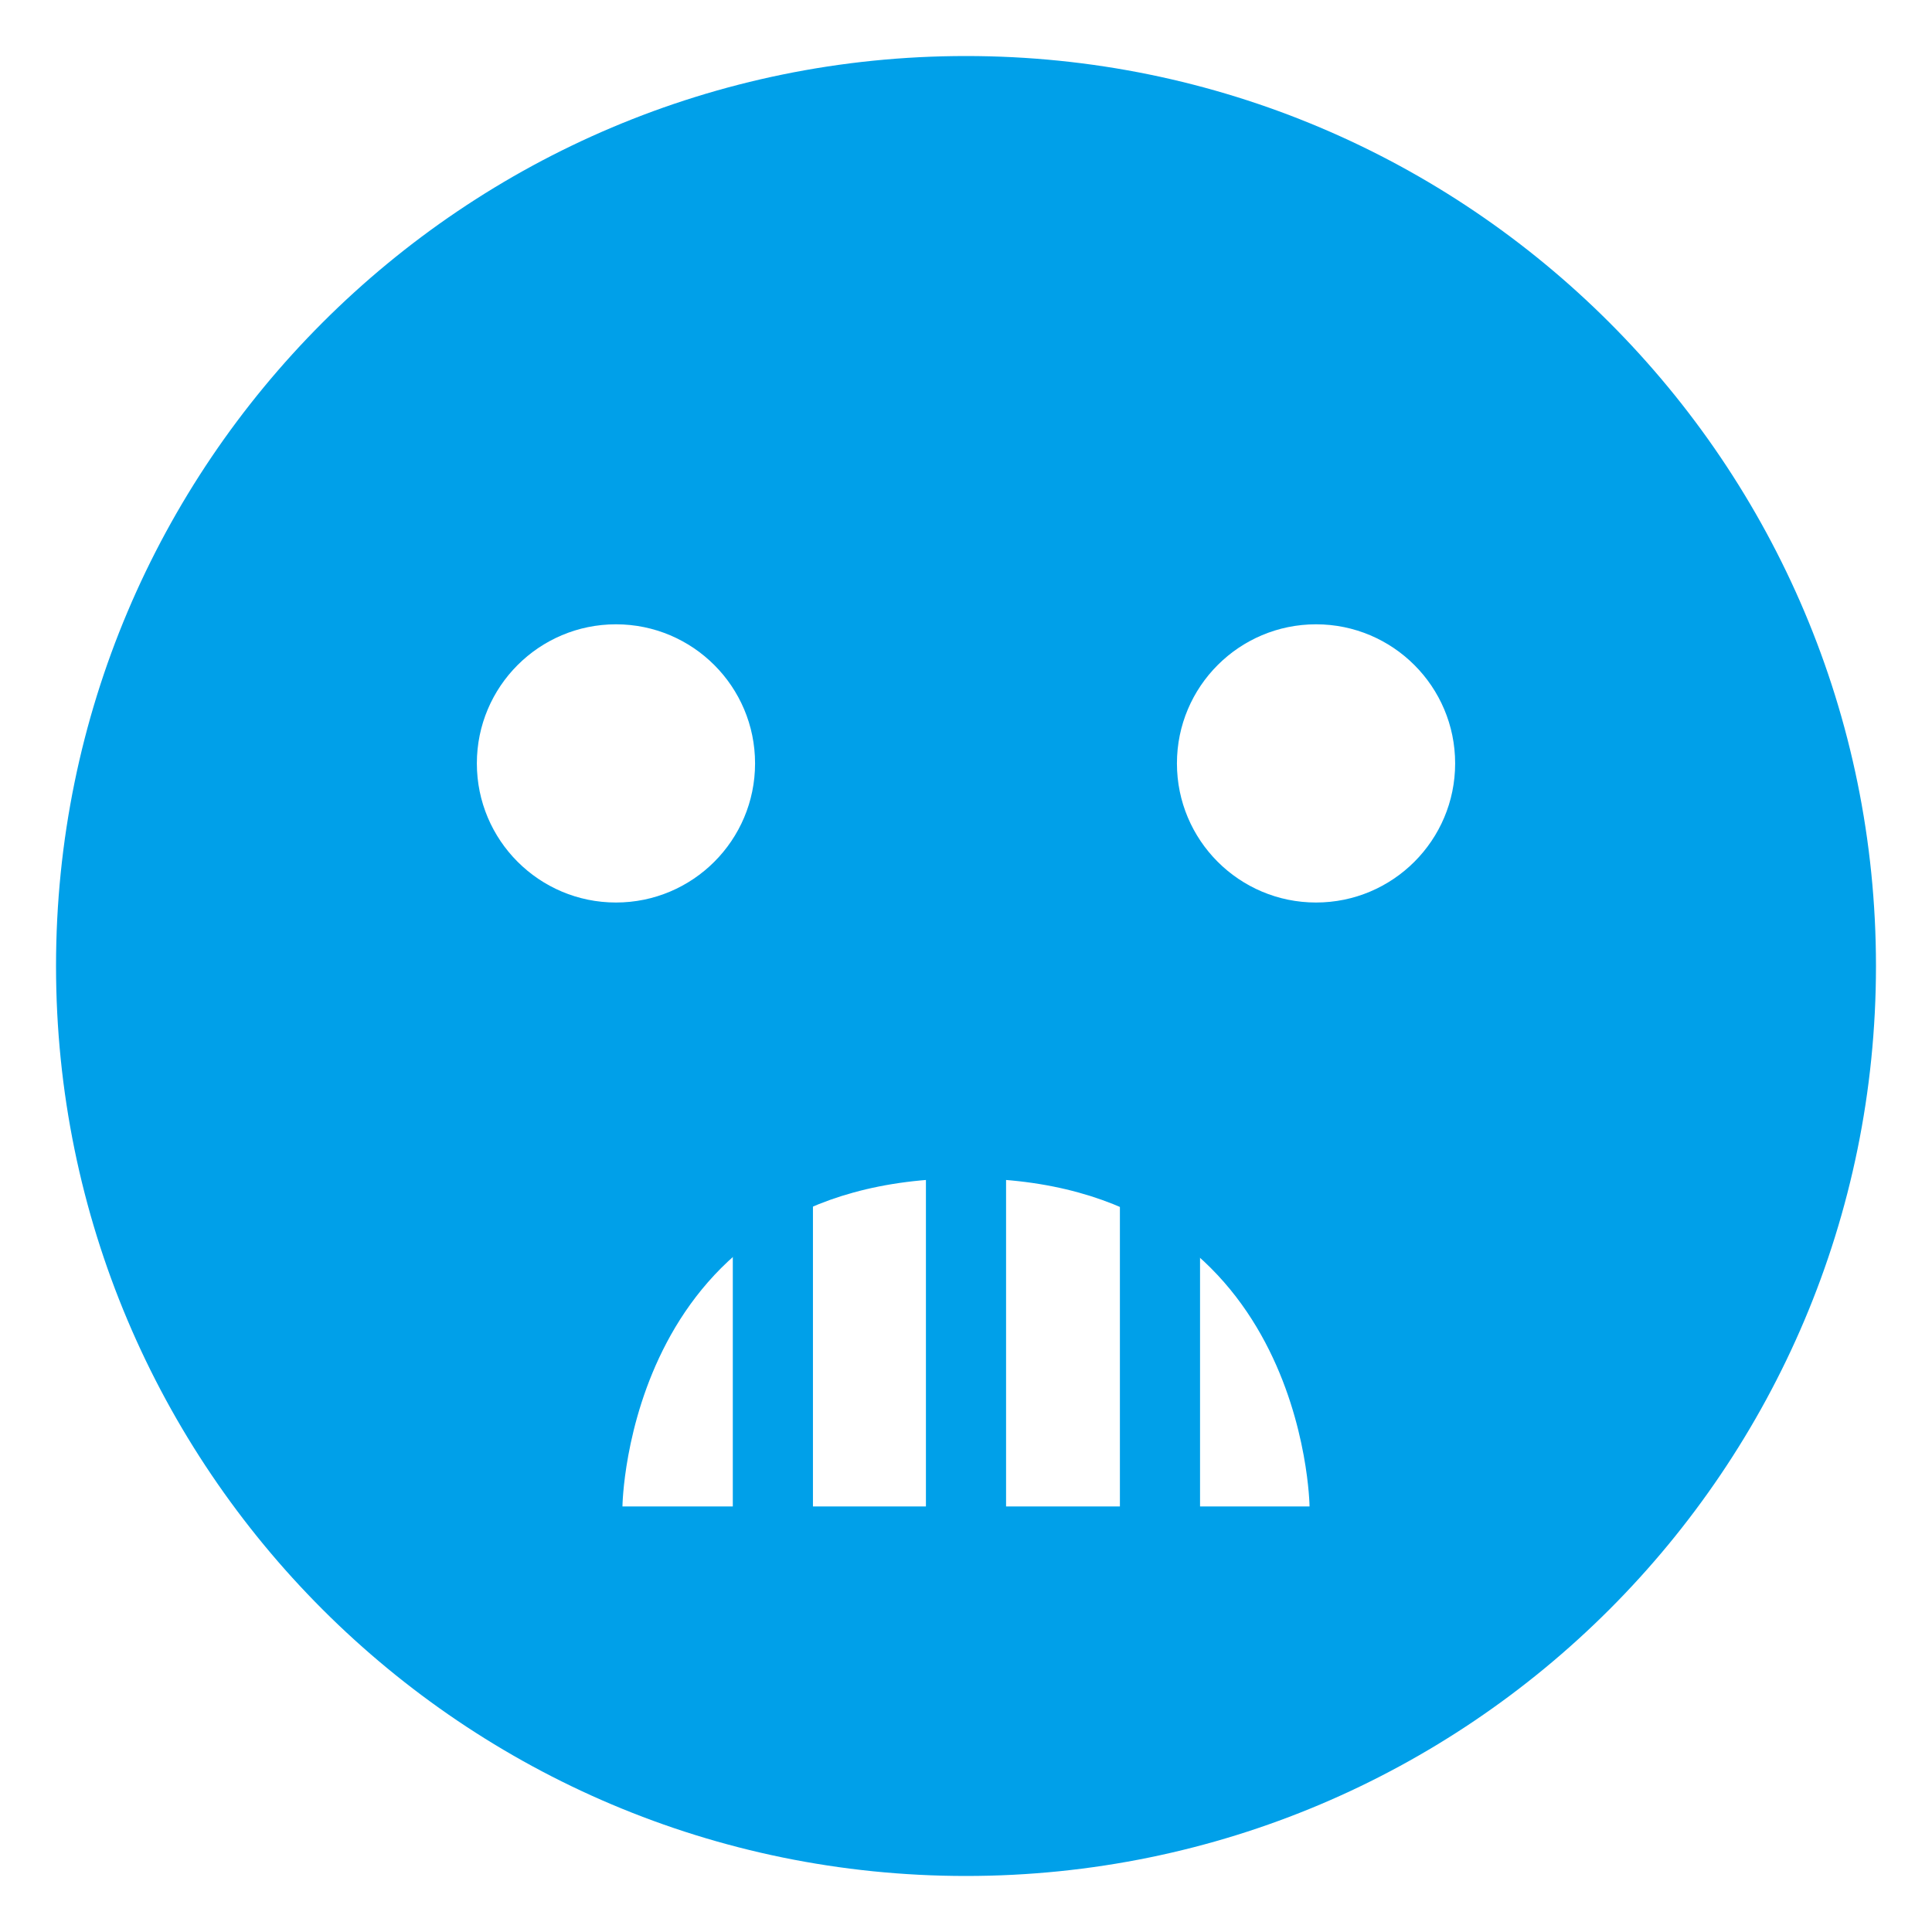
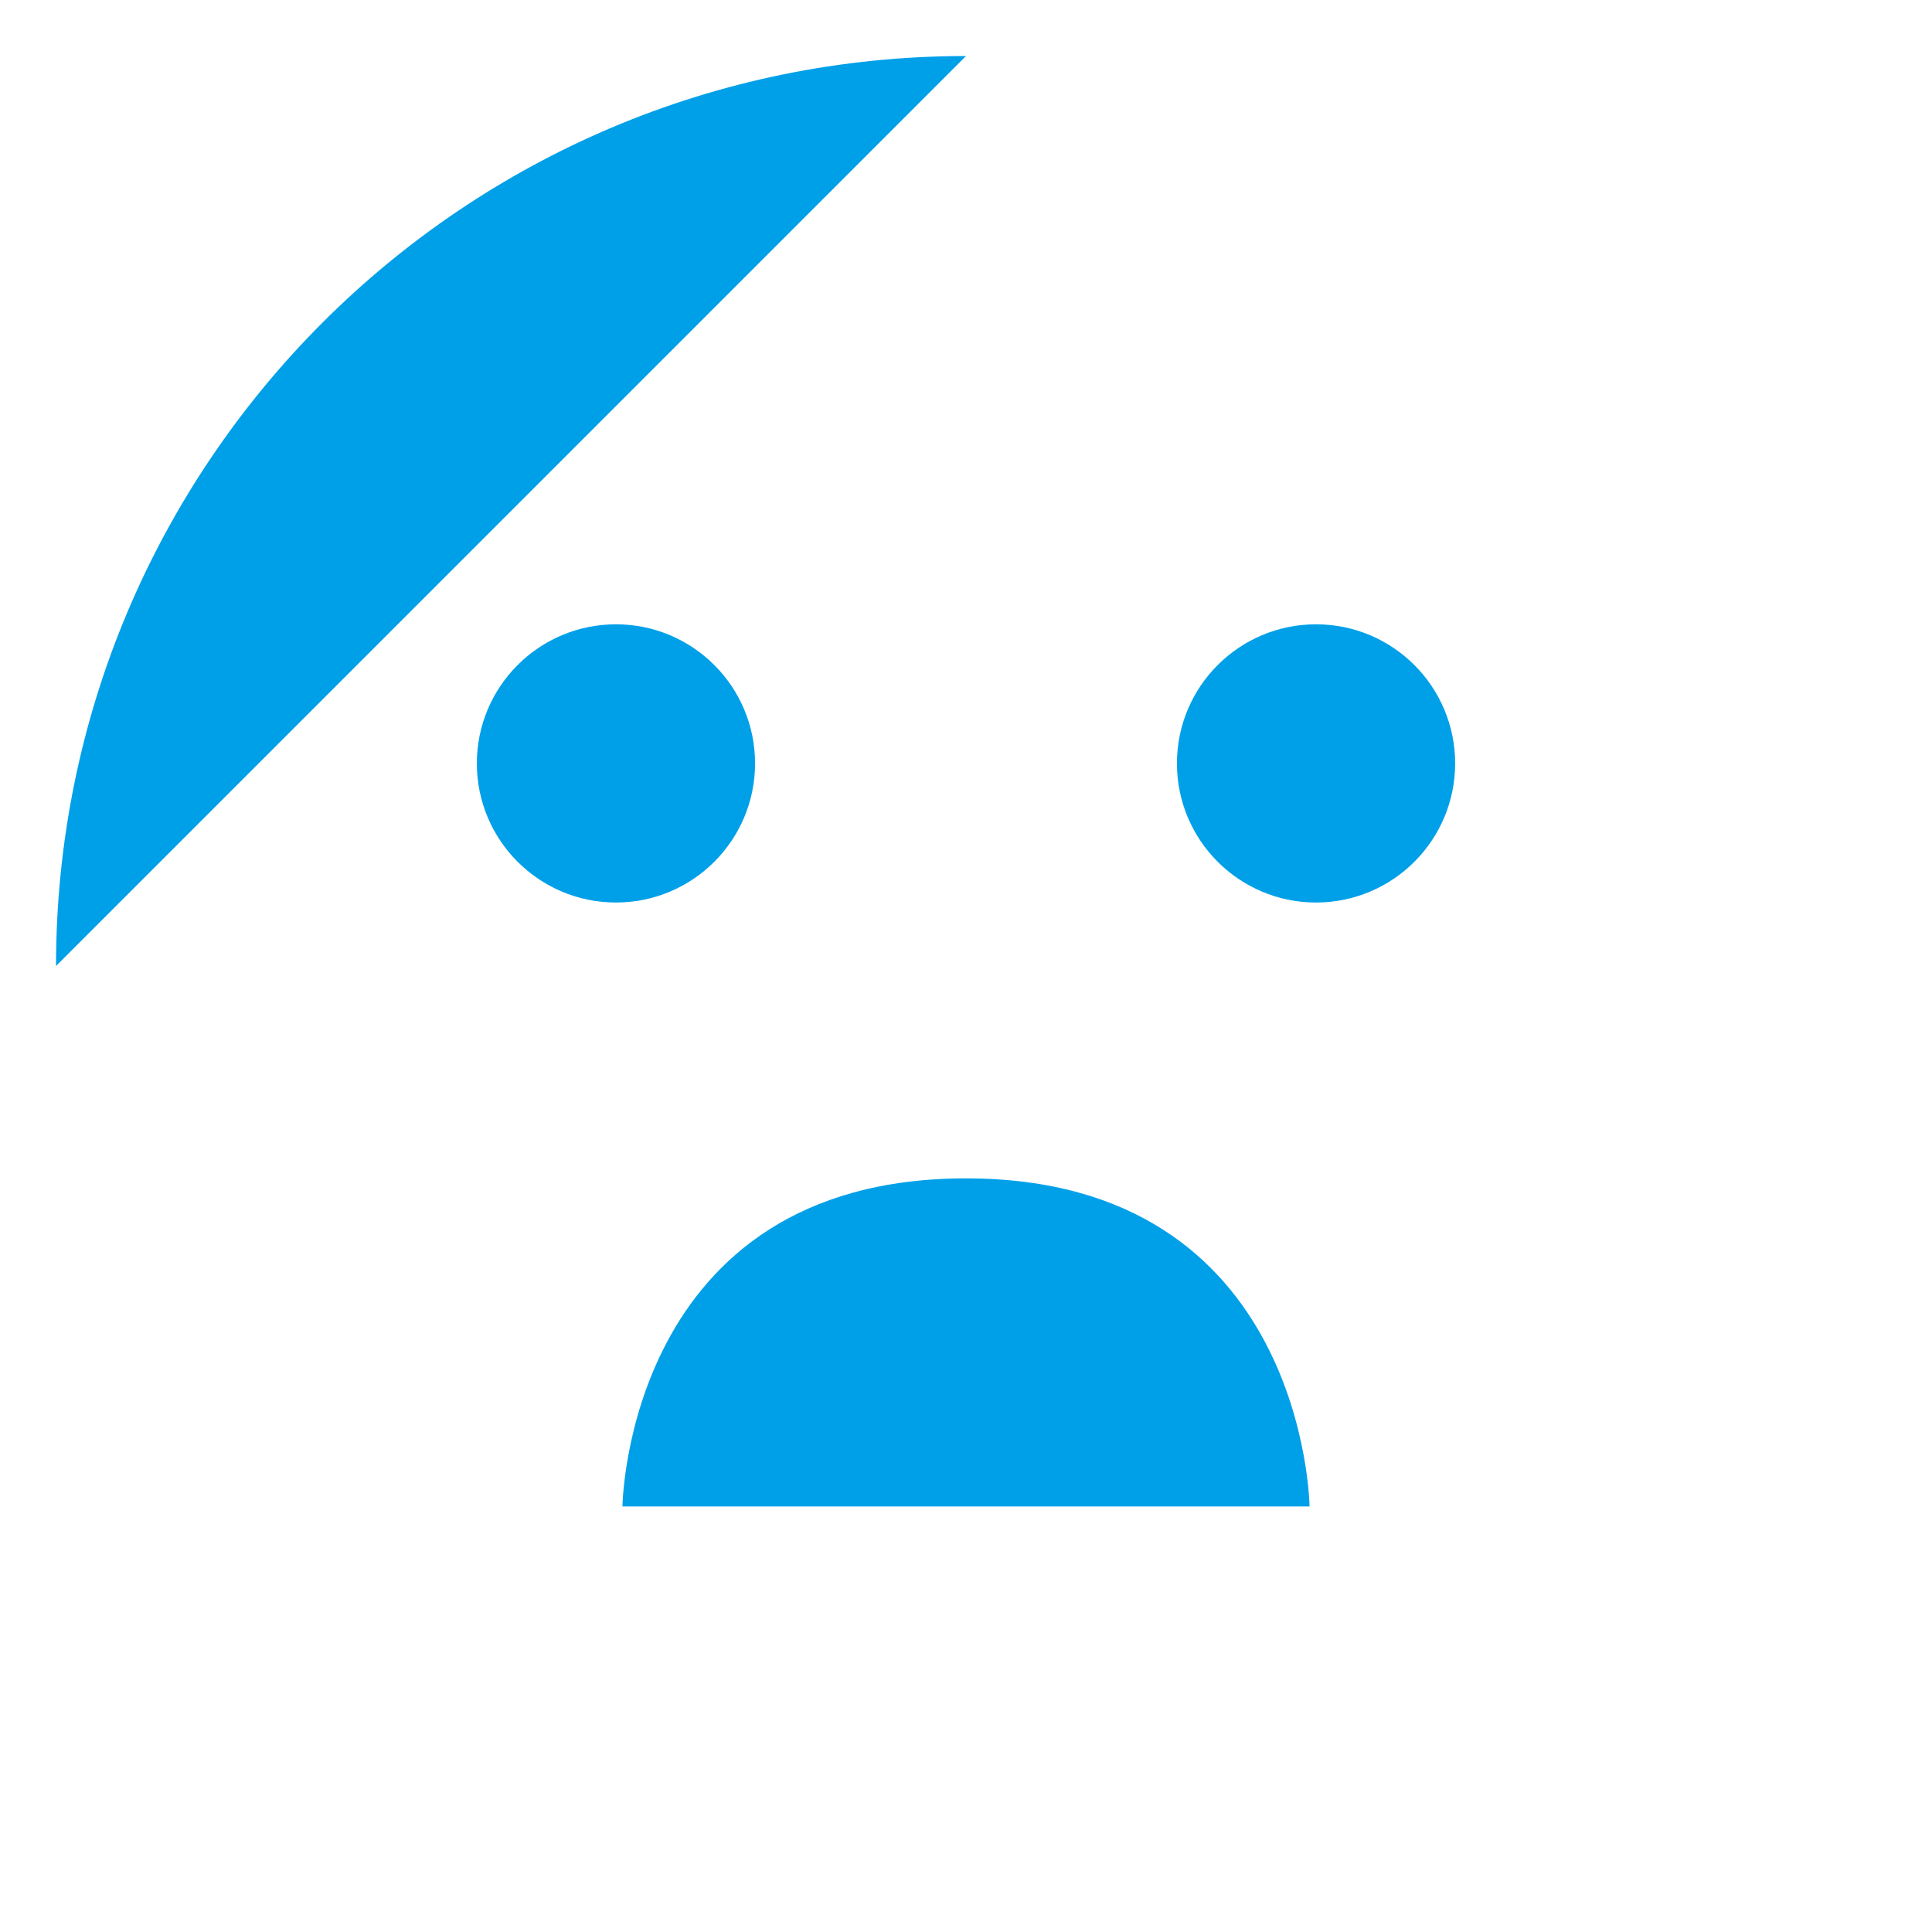
<svg xmlns="http://www.w3.org/2000/svg" version="1.1" id="こわい_x5F_1" x="0" y="0" viewBox="0 0 500 500" xml:space="preserve">
  <style>.st0{fill:#00a0e9}</style>
-   <path class="st0" d="M239.63 287.74h20.74v183.65h-20.74zM189.65 259.46h20.74v183.65h-20.74zM289.83 253.59h20.74v183.65h-20.74z" />
-   <path class="st0" d="M250 14.5C119.94 14.5 14.5 119.94 14.5 250S119.94 485.5 250 485.5 485.5 380.06 485.5 250 380.06 14.5 250 14.5zM123.41 197.57c0-19.88 16.12-36 36-36s36 16.12 36 36-16.12 36-36 36-36-16.12-36-36zM250 389.87h-88.91s.96-84.91 88.91-84.91 88.91 84.91 88.91 84.91H250zm90.59-156.3c-19.88 0-36-16.12-36-36s16.12-36 36-36 36 16.12 36 36-16.12 36-36 36z" />
+   <path class="st0" d="M250 14.5C119.94 14.5 14.5 119.94 14.5 250zM123.41 197.57c0-19.88 16.12-36 36-36s36 16.12 36 36-16.12 36-36 36-36-16.12-36-36zM250 389.87h-88.91s.96-84.91 88.91-84.91 88.91 84.91 88.91 84.91H250zm90.59-156.3c-19.88 0-36-16.12-36-36s16.12-36 36-36 36 16.12 36 36-16.12 36-36 36z" />
</svg>